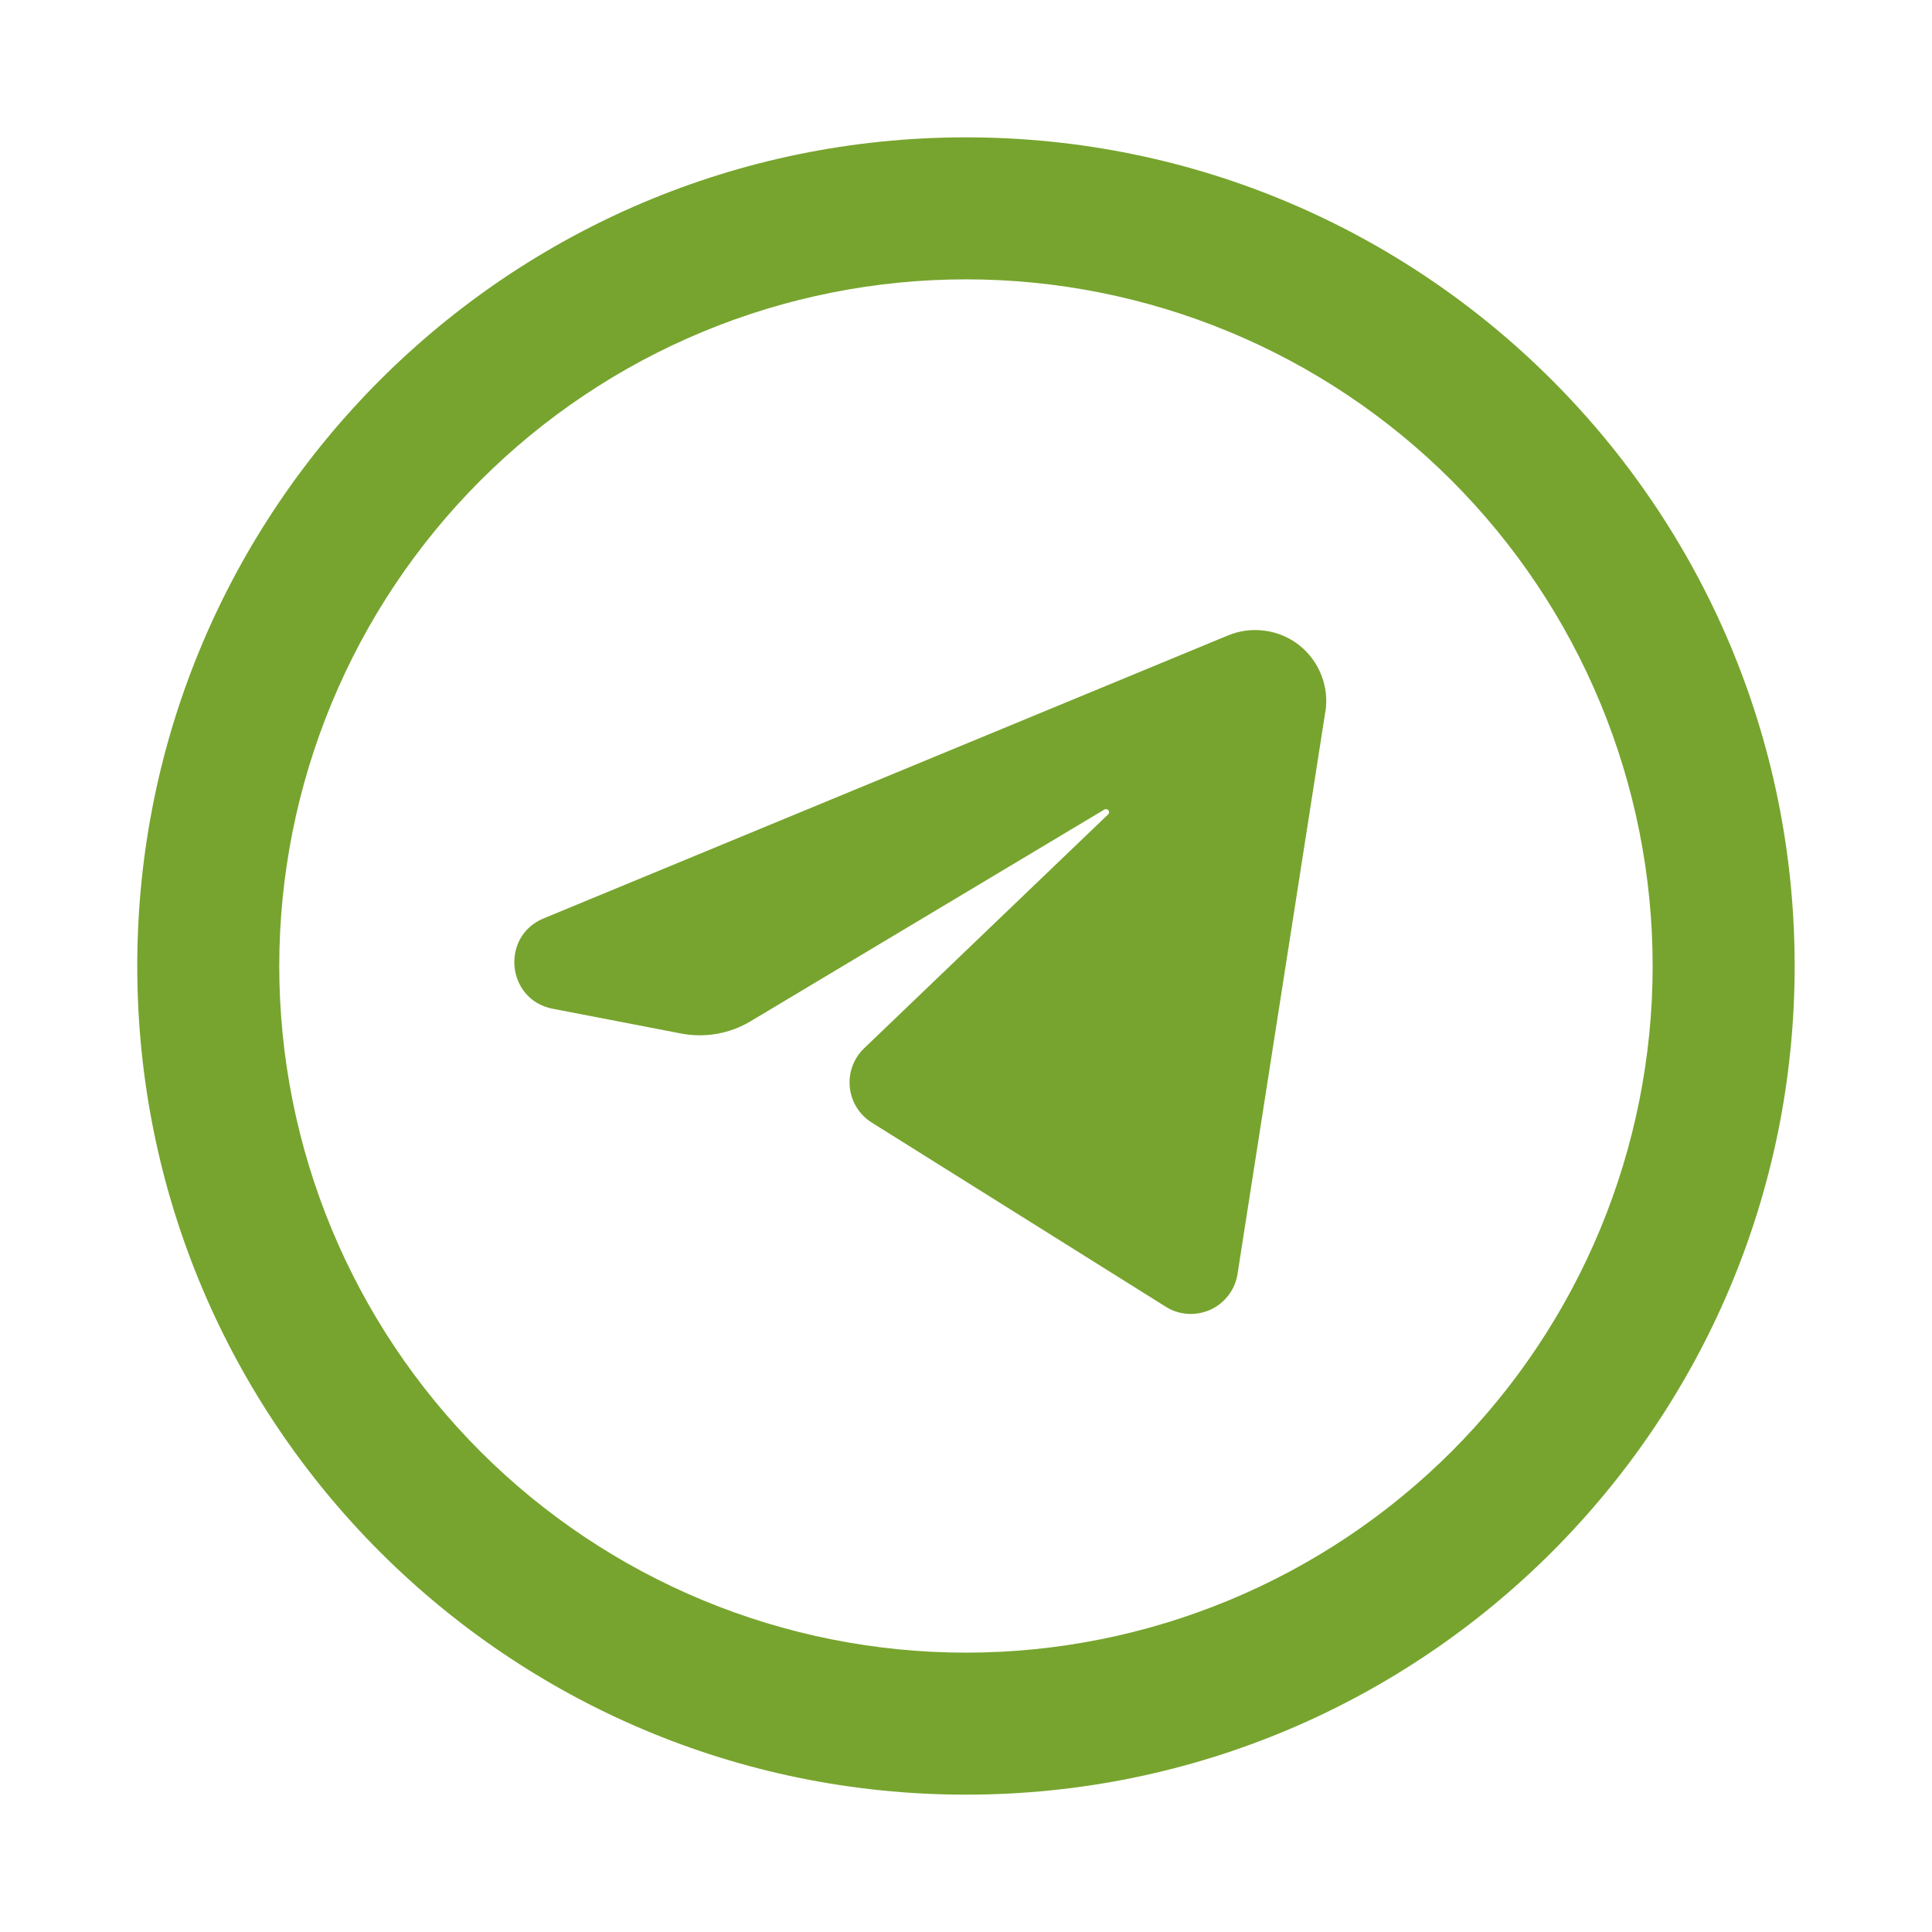
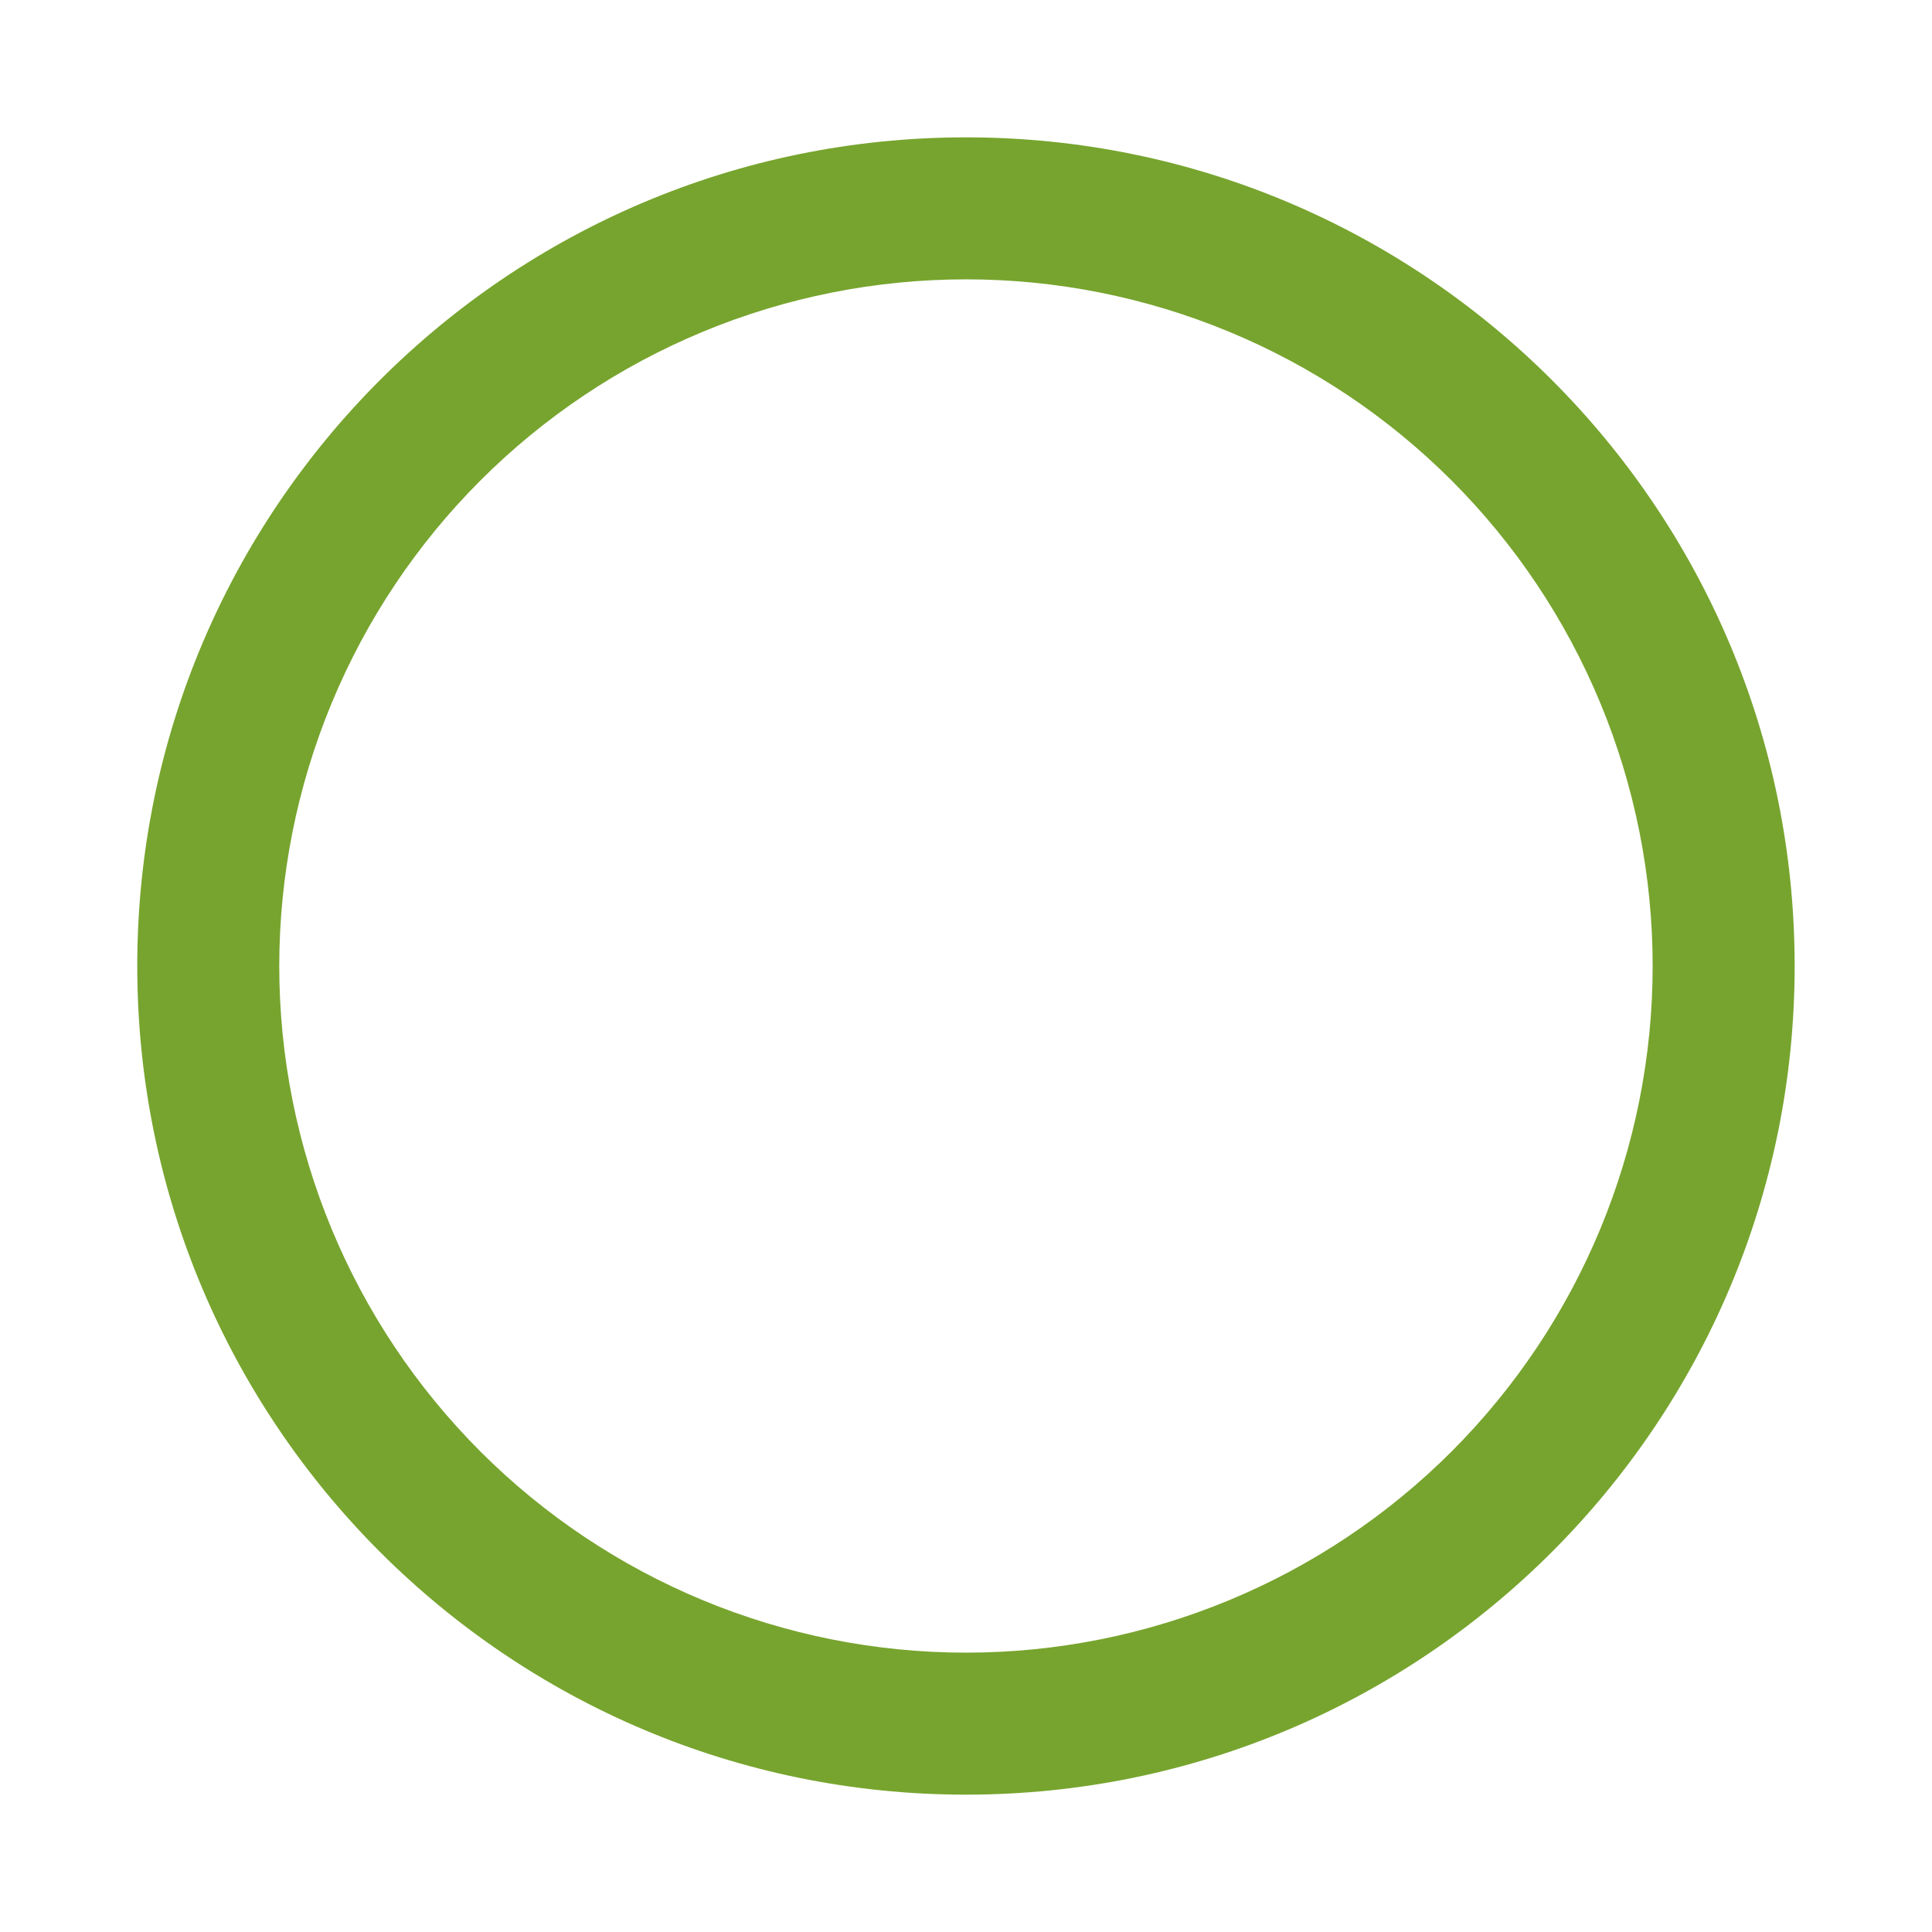
<svg xmlns="http://www.w3.org/2000/svg" width="22" height="22" viewBox="0 0 22 22" fill="none">
-   <path d="M15.091 8.109L14.092 14.506C14.079 14.594 14.043 14.678 13.989 14.749C13.935 14.82 13.864 14.877 13.783 14.914C13.702 14.95 13.613 14.967 13.524 14.961C13.434 14.955 13.348 14.927 13.273 14.879L9.927 12.783C9.857 12.739 9.799 12.681 9.755 12.611C9.712 12.541 9.685 12.463 9.677 12.381C9.668 12.3 9.679 12.217 9.707 12.14C9.735 12.063 9.781 11.993 9.84 11.937L12.617 9.275C12.649 9.245 12.612 9.197 12.575 9.219L8.549 11.628C8.31 11.772 8.026 11.822 7.752 11.768L6.294 11.487C5.768 11.385 5.696 10.663 6.19 10.458L13.983 7.236C14.116 7.181 14.261 7.162 14.403 7.182C14.546 7.201 14.681 7.258 14.794 7.347C14.907 7.436 14.994 7.554 15.046 7.687C15.099 7.821 15.115 7.967 15.092 8.109" fill="#77A42E" />
  <path fill-rule="evenodd" clip-rule="evenodd" d="M11 1.564C5.788 1.564 1.563 5.789 1.563 11C1.563 16.211 5.788 20.436 11 20.436C16.211 20.436 20.436 16.211 20.436 11C20.436 5.789 16.211 1.564 11 1.564ZM3.18 11C3.18 9.973 3.383 8.956 3.776 8.008C4.169 7.059 4.745 6.197 5.471 5.471C6.197 4.745 7.059 4.169 8.007 3.776C8.956 3.383 9.973 3.181 11 3.181C12.027 3.181 13.043 3.383 13.992 3.776C14.941 4.169 15.803 4.745 16.529 5.471C17.255 6.197 17.831 7.059 18.224 8.008C18.617 8.956 18.819 9.973 18.819 11C18.819 13.074 17.995 15.062 16.529 16.529C15.062 17.995 13.073 18.819 11 18.819C8.926 18.819 6.937 17.995 5.471 16.529C4.004 15.062 3.18 13.074 3.18 11Z" fill="#77A42E" />
</svg>